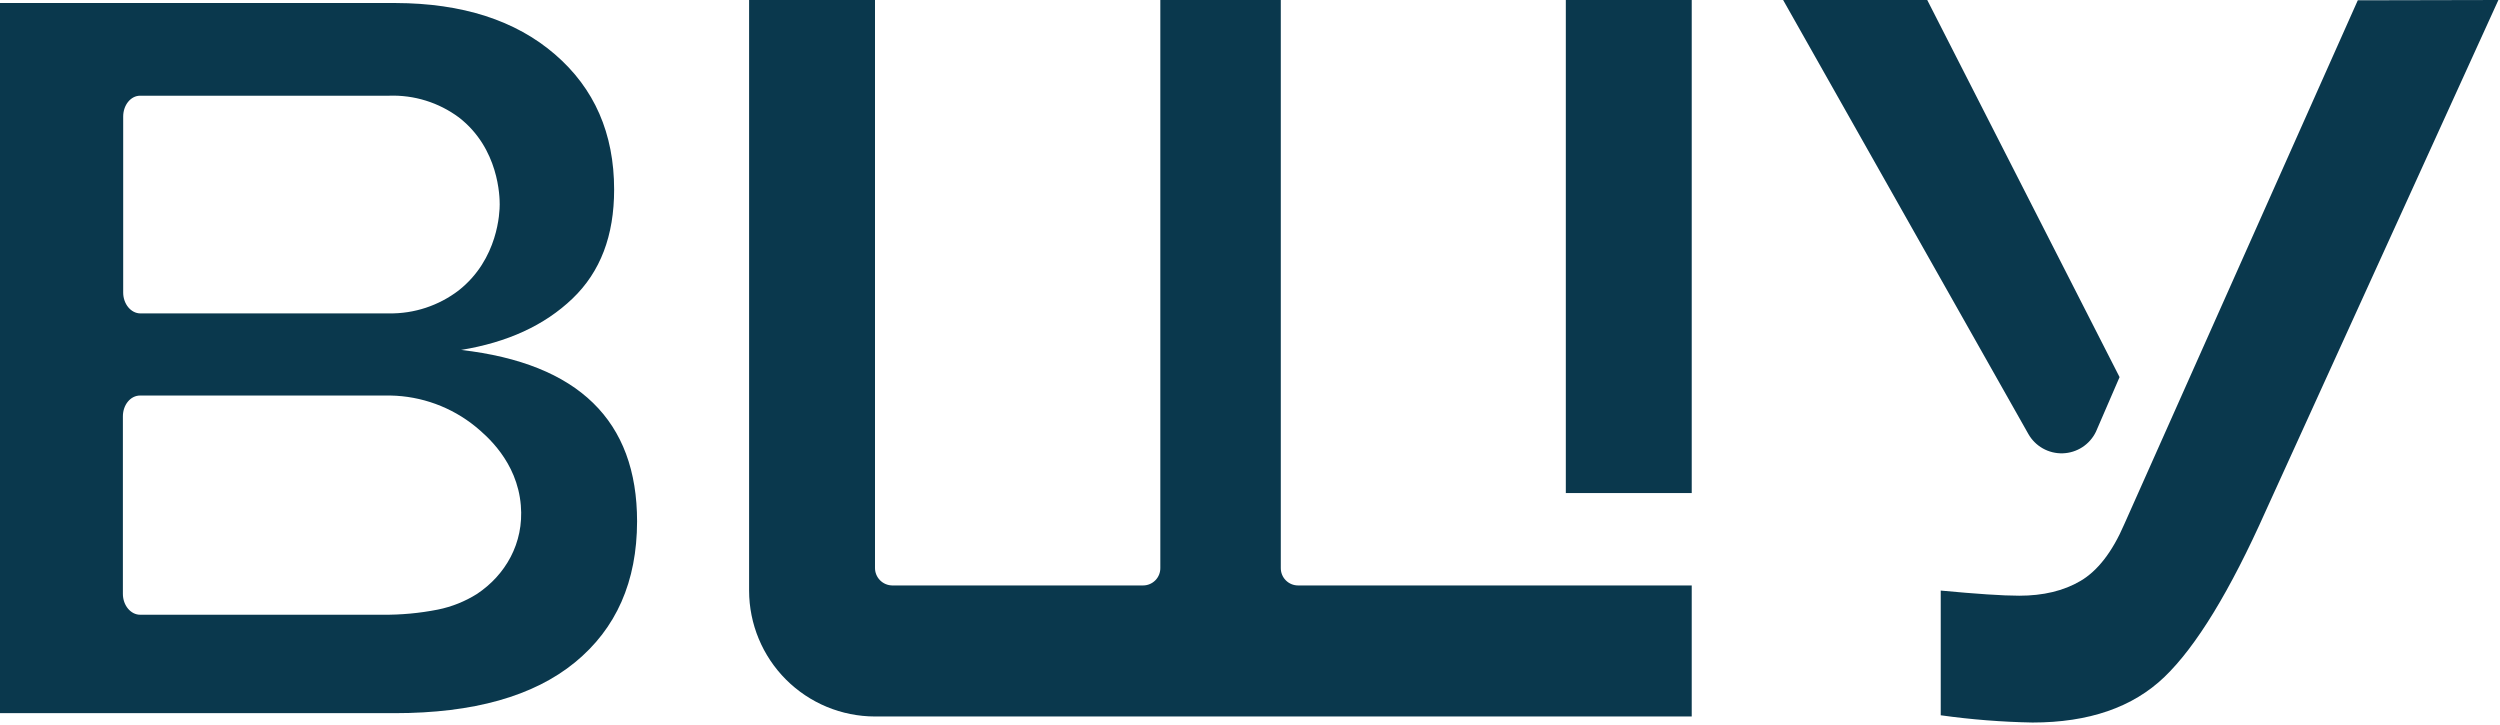
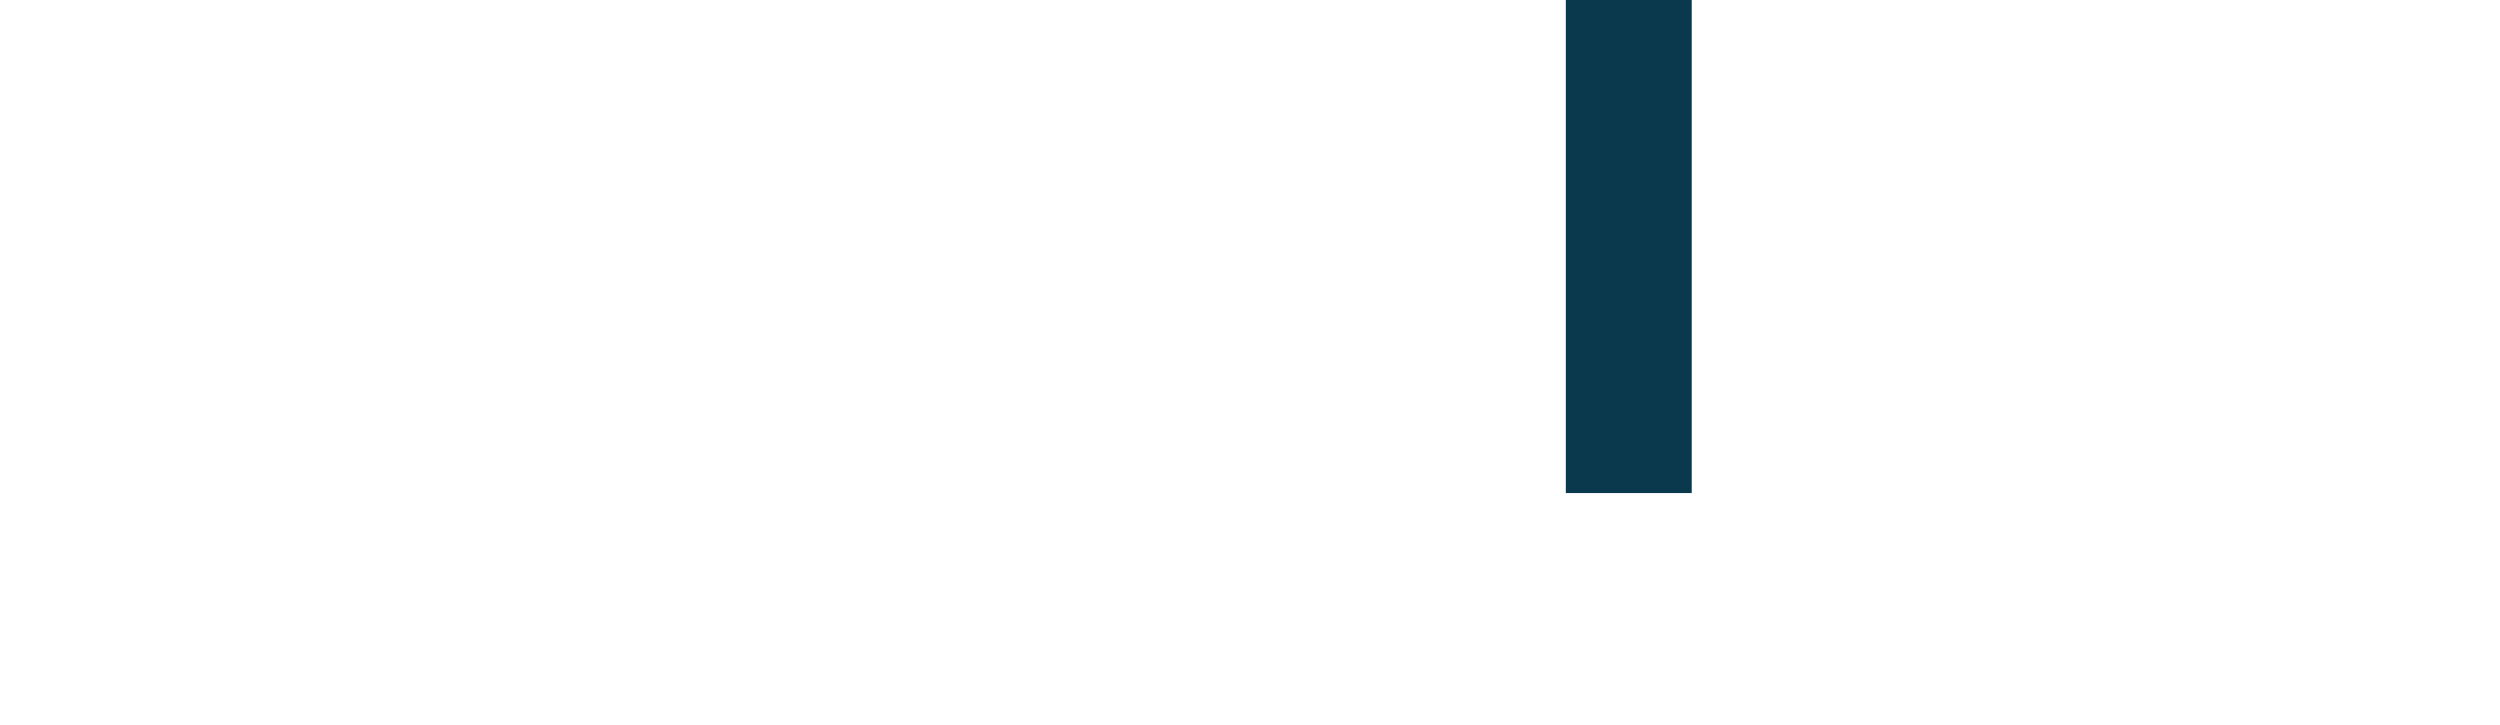
<svg xmlns="http://www.w3.org/2000/svg" width="828" height="240" viewBox="0 0 828 240" fill="none">
  <path d="M560.3 0H518.6V163.3H560.3V0Z" fill="#0A384D" />
-   <path d="M424.2 188.1V0H384.3V188.1C384.31 188.856 384.171 189.607 383.889 190.309C383.608 191.011 383.19 191.65 382.66 192.189C382.13 192.729 381.498 193.158 380.801 193.451C380.104 193.745 379.356 193.897 378.6 193.9H295.5C293.977 193.879 292.524 193.258 291.457 192.172C290.39 191.086 289.794 189.623 289.8 188.1V0H248.1V195.6C248.11 206.656 252.507 217.257 260.325 225.075C268.143 232.893 278.743 237.289 289.8 237.3H560.3V193.9H429.9C429.143 193.897 428.395 193.745 427.698 193.451C427.001 193.158 426.369 192.729 425.839 192.189C425.309 191.65 424.891 191.011 424.61 190.309C424.328 189.607 424.189 188.856 424.2 188.1Z" fill="#0A384D" />
-   <path d="M702 124.9L638.3 0H590.57L671.77 143.7C672.903 145.713 674.565 147.378 676.577 148.513C678.589 149.648 680.874 150.21 683.182 150.138C685.491 150.066 687.736 149.362 689.673 148.104C691.611 146.845 693.166 145.08 694.17 143L702 124.9Z" fill="#0A384D" />
-   <path d="M780.9 0.1L703.57 173.6C699.57 182.9 694.67 189.1 689.07 192.4C683.47 195.7 676.67 197.3 668.77 197.3C663.27 197.3 654.57 196.7 642.77 195.6V236.9C652.845 238.311 662.997 239.113 673.17 239.3C691.77 239.3 706.37 234.3 716.87 224.2C727.37 214.1 738.57 195.8 750.47 169.1L827.47 0L780.87 0.1H780.9Z" fill="#0A384D" />
-   <path d="M152.7 115.9C168 113.4 180.3 107.8 189.6 98.9C198.9 90 203.4 78 203.4 62.8C203.4 44.2 196.867 29.267 183.8 18C170.733 6.733 153.133 1.067 131 1H0V236.2H130.7C156.8 236.2 176.7 230.6 190.4 219.4C204.1 208.2 210.967 192.633 211 172.7C211 139.3 191.567 120.367 152.7 115.9ZM46.4 31.7H128.8C137.127 31.392 145.31 33.932 152 38.9C165.3 49.2 165.5 65.3 165.5 67.7C165.5 70.1 165.1 85.8 151.9 96.2C145.3 101.236 137.201 103.912 128.9 103.8H46.5C43.4 103.8 40.8 100.7 40.8 96.9V38.6C40.8 34.8 43.3 31.7 46.4 31.7ZM158 196.7C154.018 199.208 149.613 200.97 145 201.9C138.941 203.096 132.775 203.666 126.6 203.6H46.4C43.3 203.6 40.7 200.5 40.7 196.7V137.9C40.7 134.1 43.2 131 46.4 131H129.3C139.587 131.183 149.516 134.809 157.5 141.3C161 144.2 171.3 152.8 172.5 167.4C173.57 180 167.3 190.5 158 196.7Z" fill="#0A384D" />
</svg>